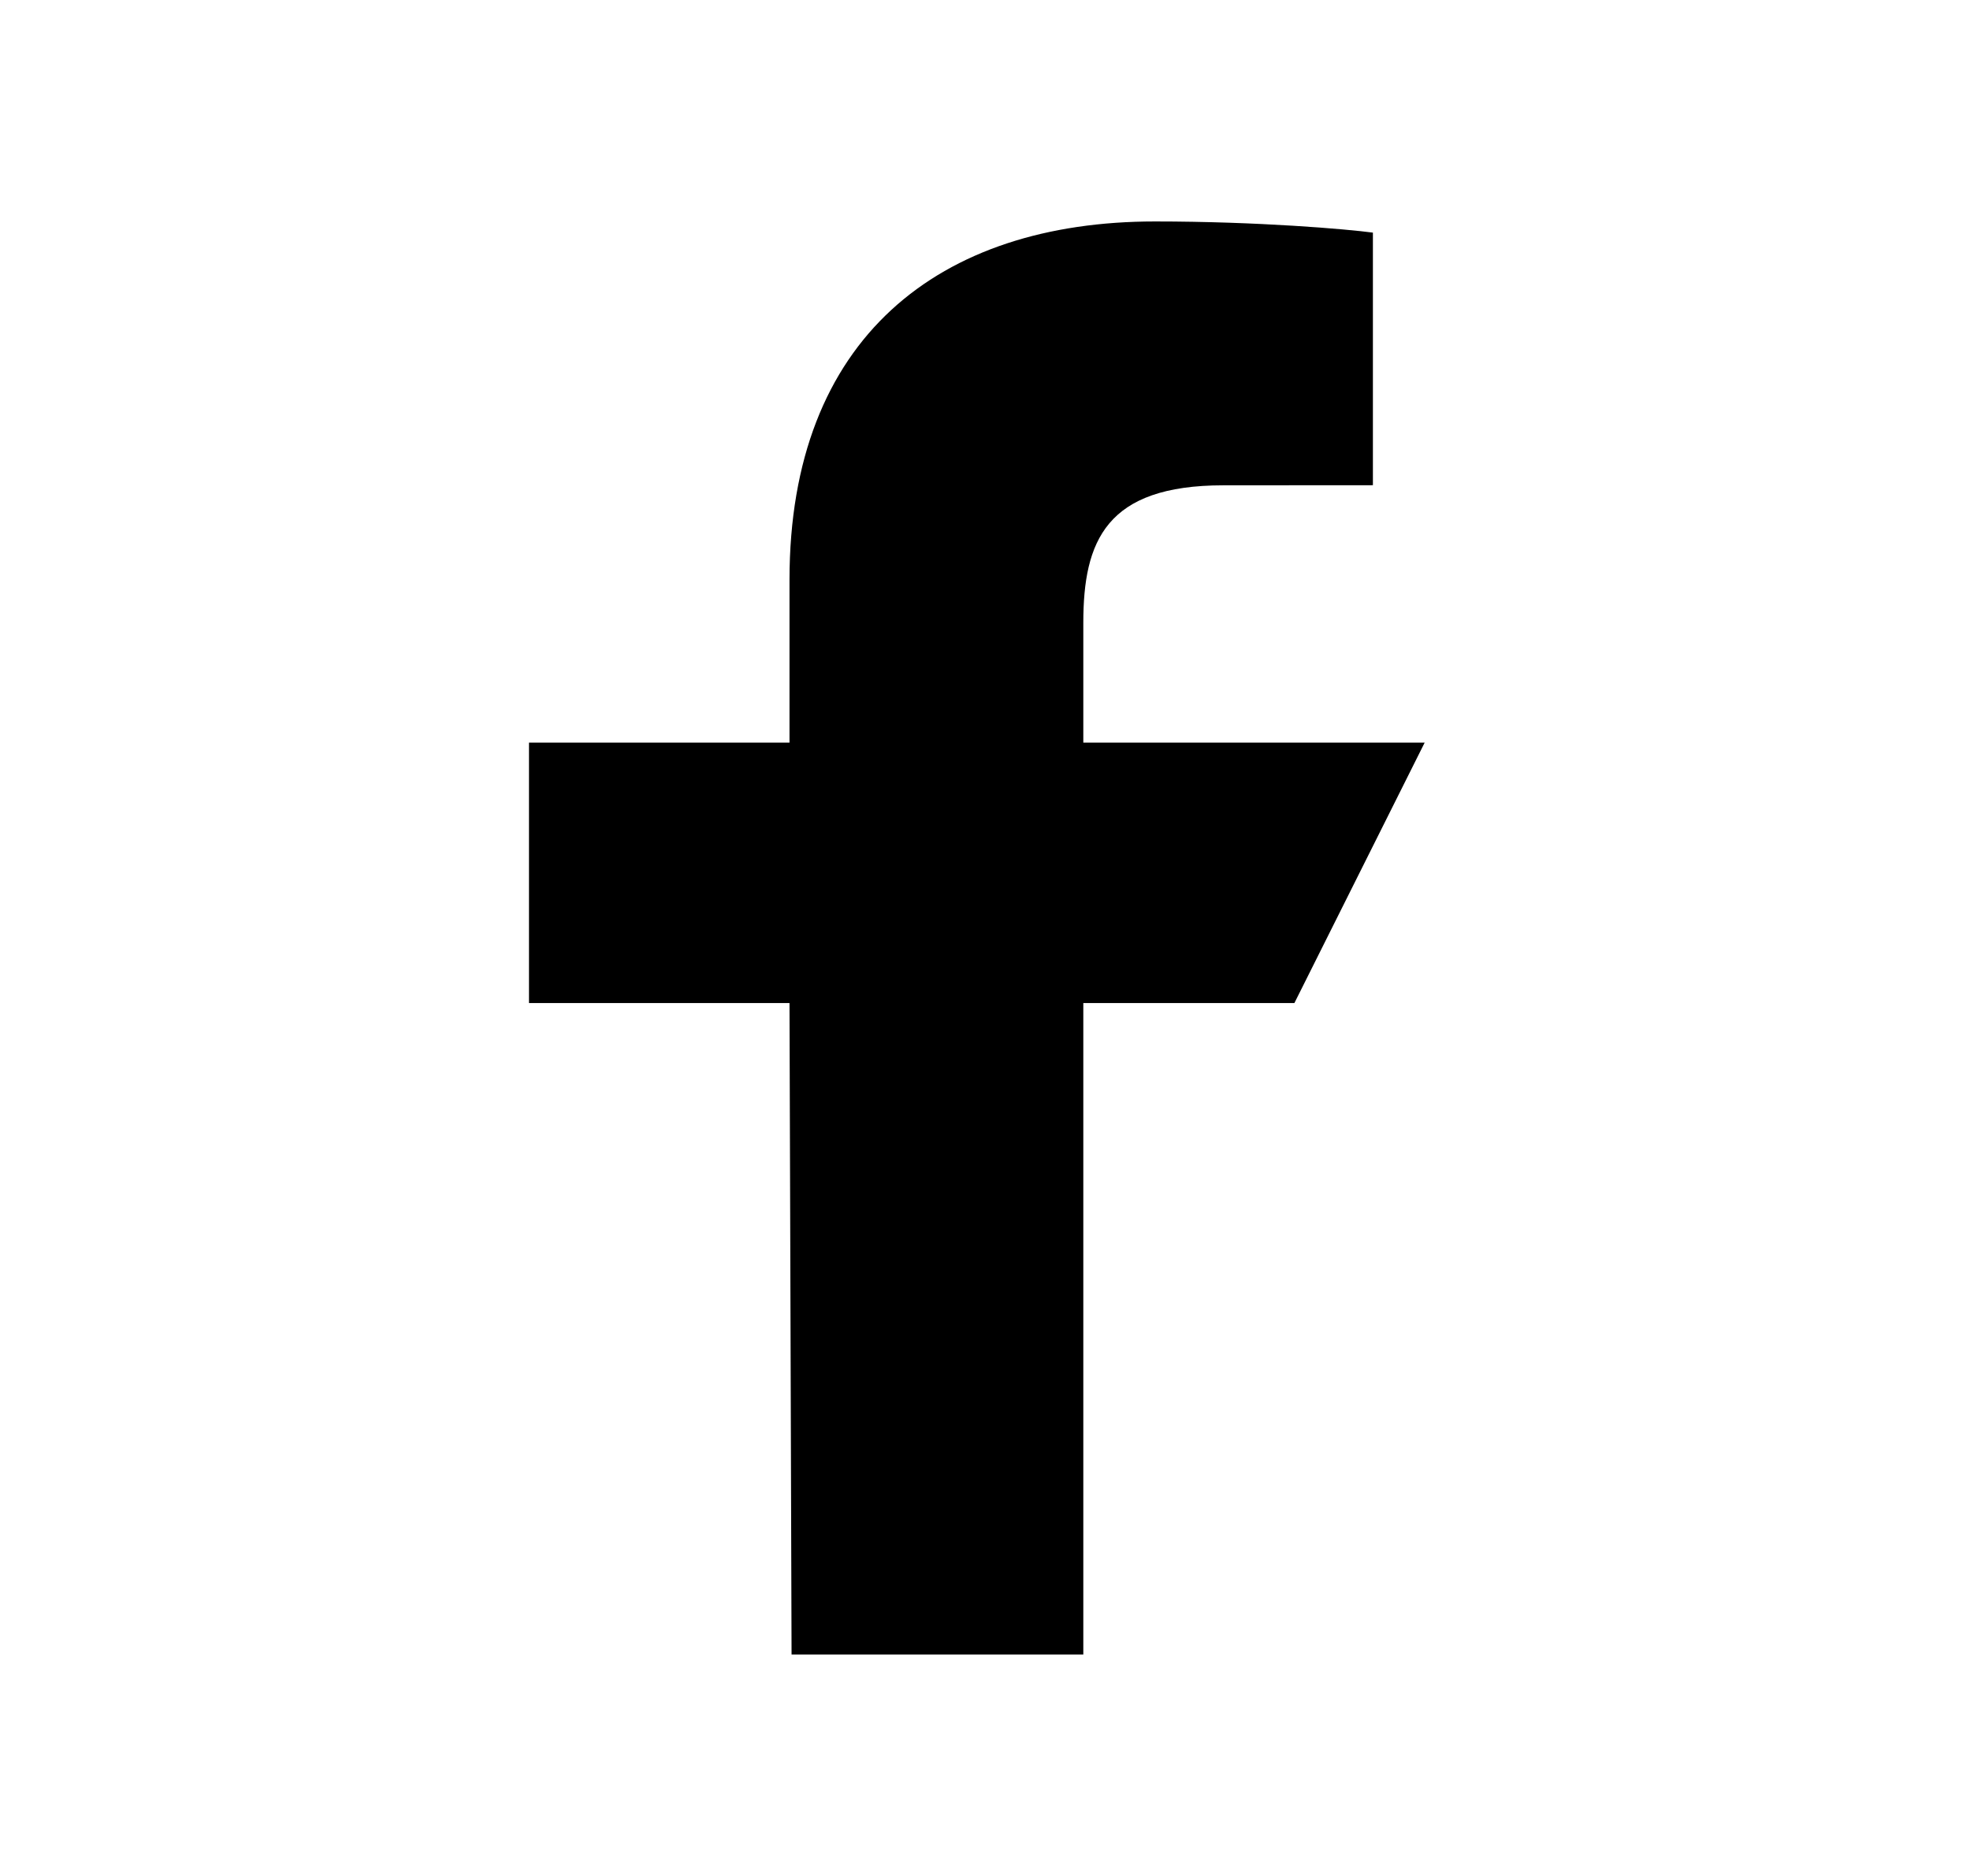
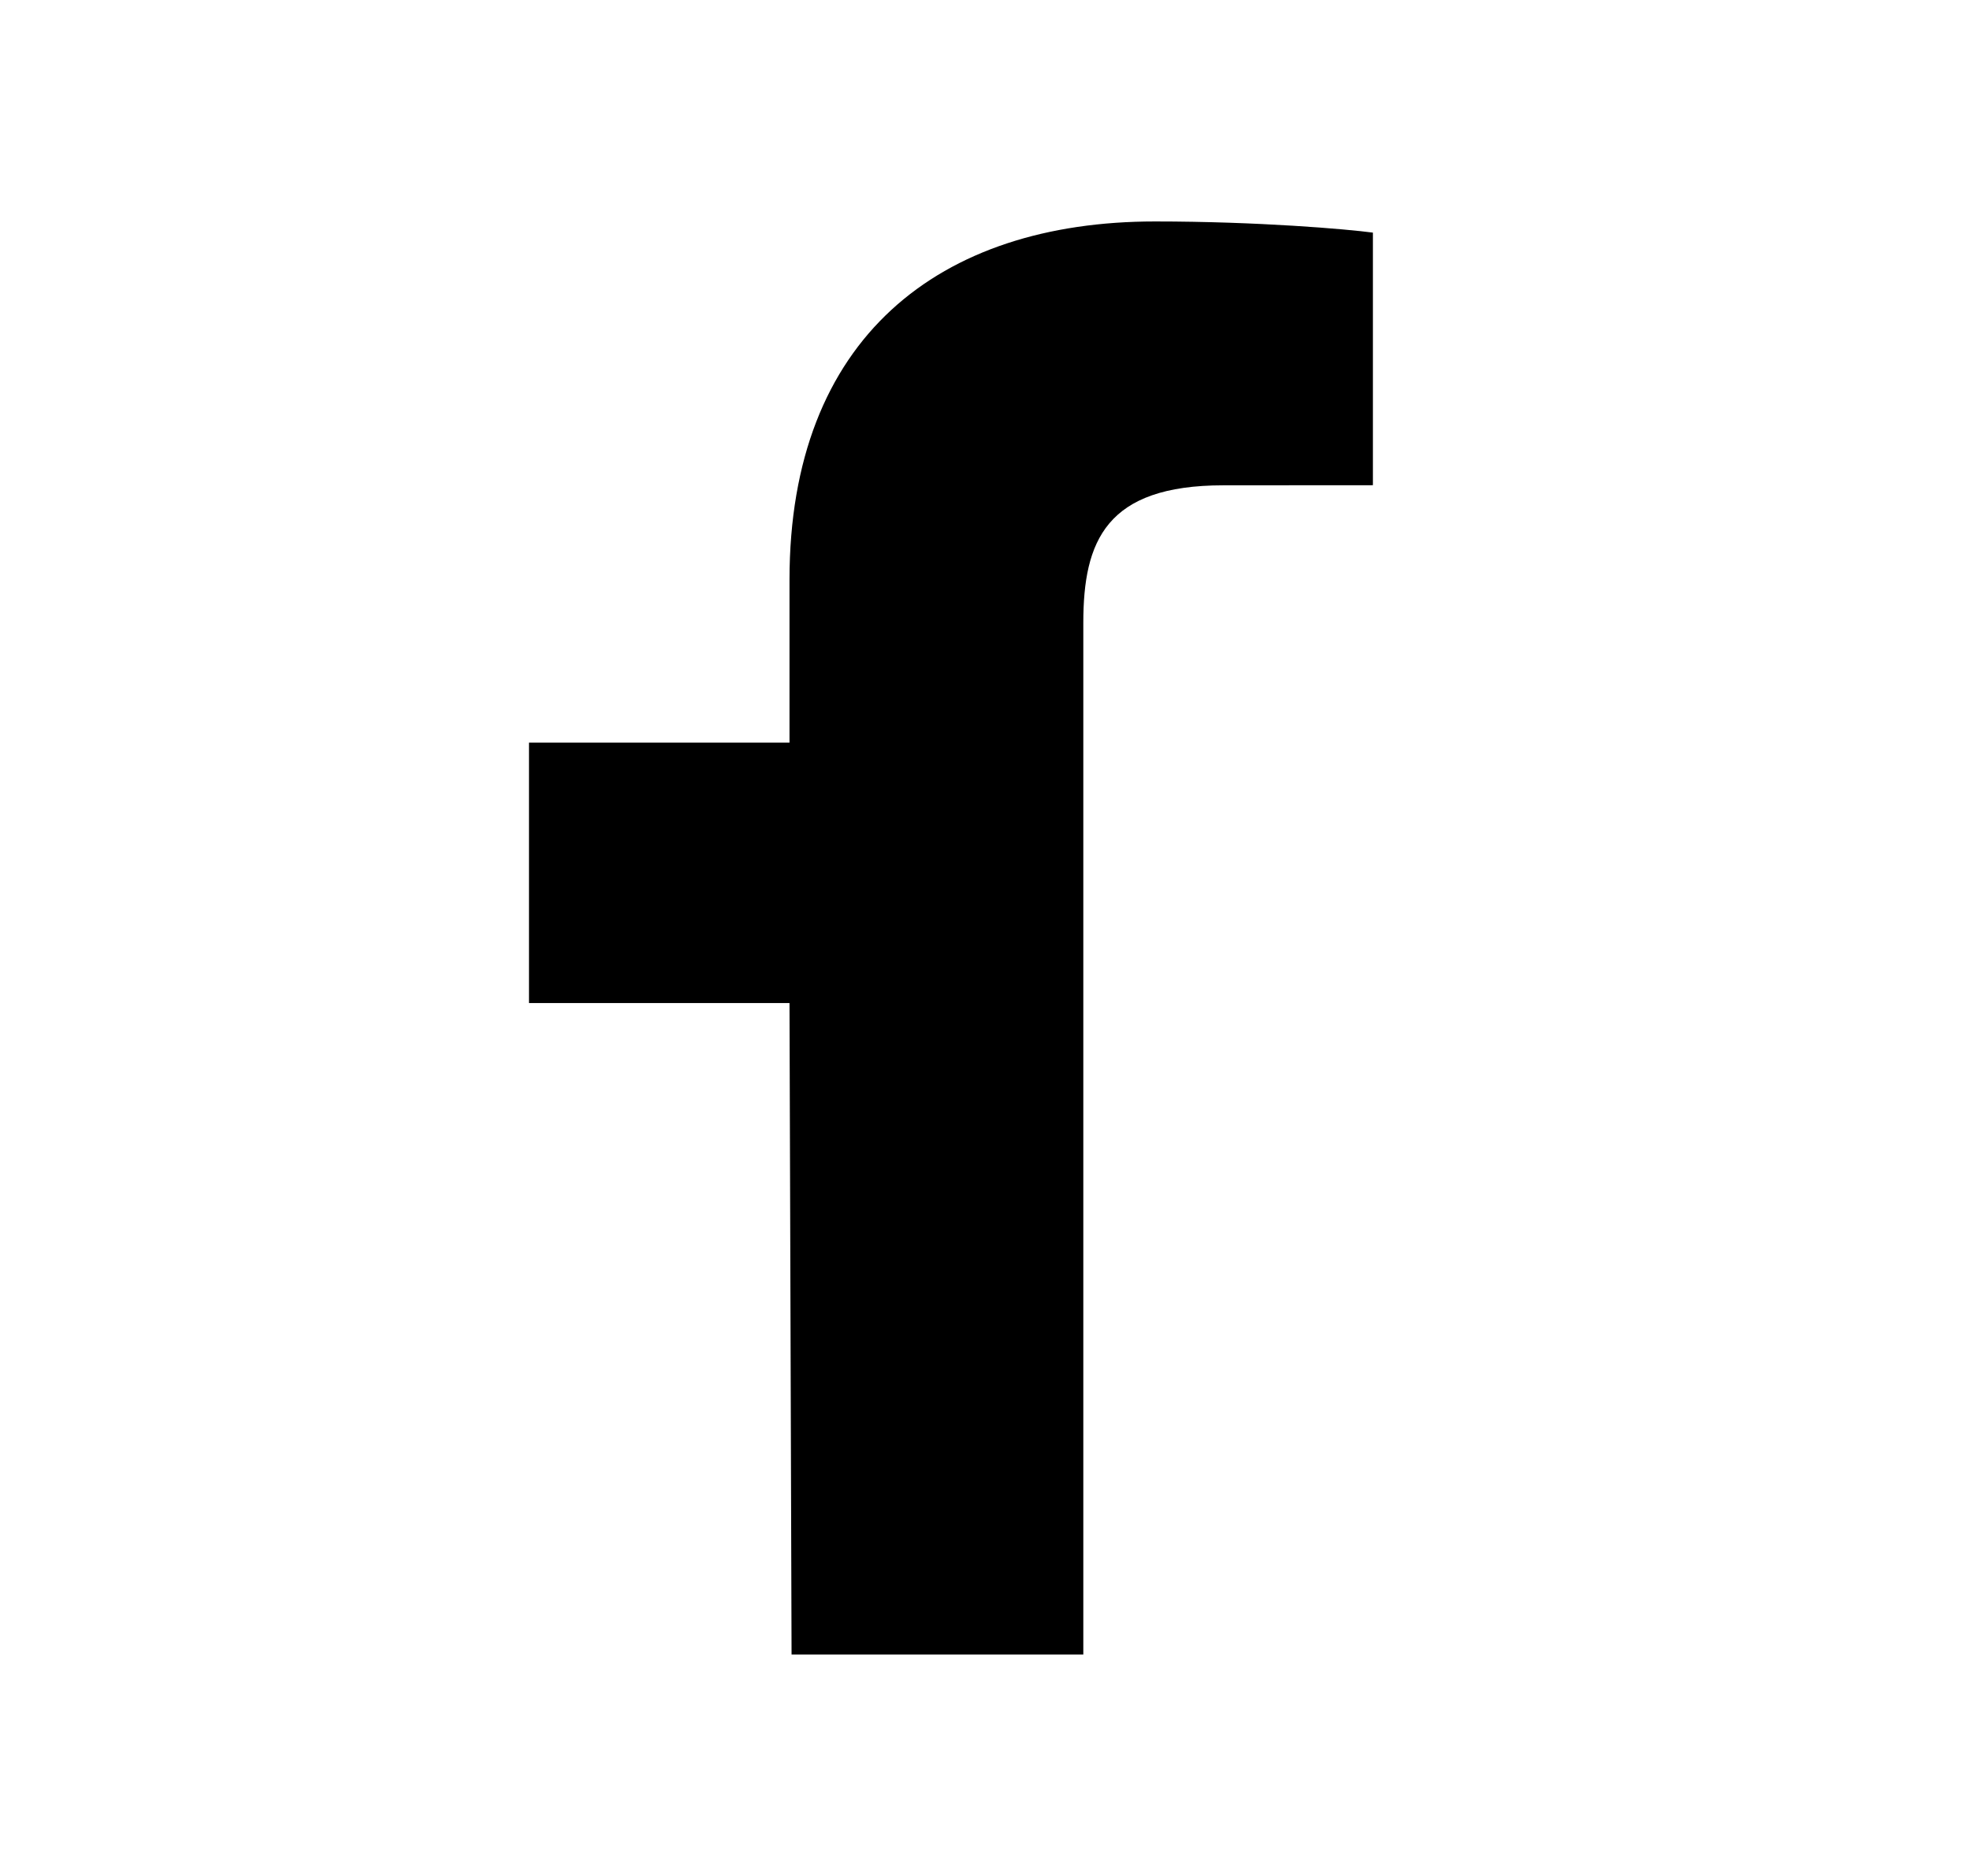
<svg xmlns="http://www.w3.org/2000/svg" width="21" height="20" viewBox="0 0 21 20" fill="none">
-   <path d="M8.438 17.639L8.416 10.694H5.639V7.917H8.416V6.181C8.416 3.603 10.012 2.361 12.312 2.361C13.413 2.361 14.36 2.443 14.635 2.48V5.173L13.041 5.174C11.79 5.174 11.548 5.768 11.548 6.64V7.917H15.187L13.798 10.694H11.548V17.639H8.438Z" fill="currentColor" />
+   <path d="M8.438 17.639L8.416 10.694H5.639V7.917H8.416V6.181C8.416 3.603 10.012 2.361 12.312 2.361C13.413 2.361 14.36 2.443 14.635 2.48V5.173L13.041 5.174C11.79 5.174 11.548 5.768 11.548 6.64V7.917H15.187H11.548V17.639H8.438Z" fill="currentColor" />
</svg>